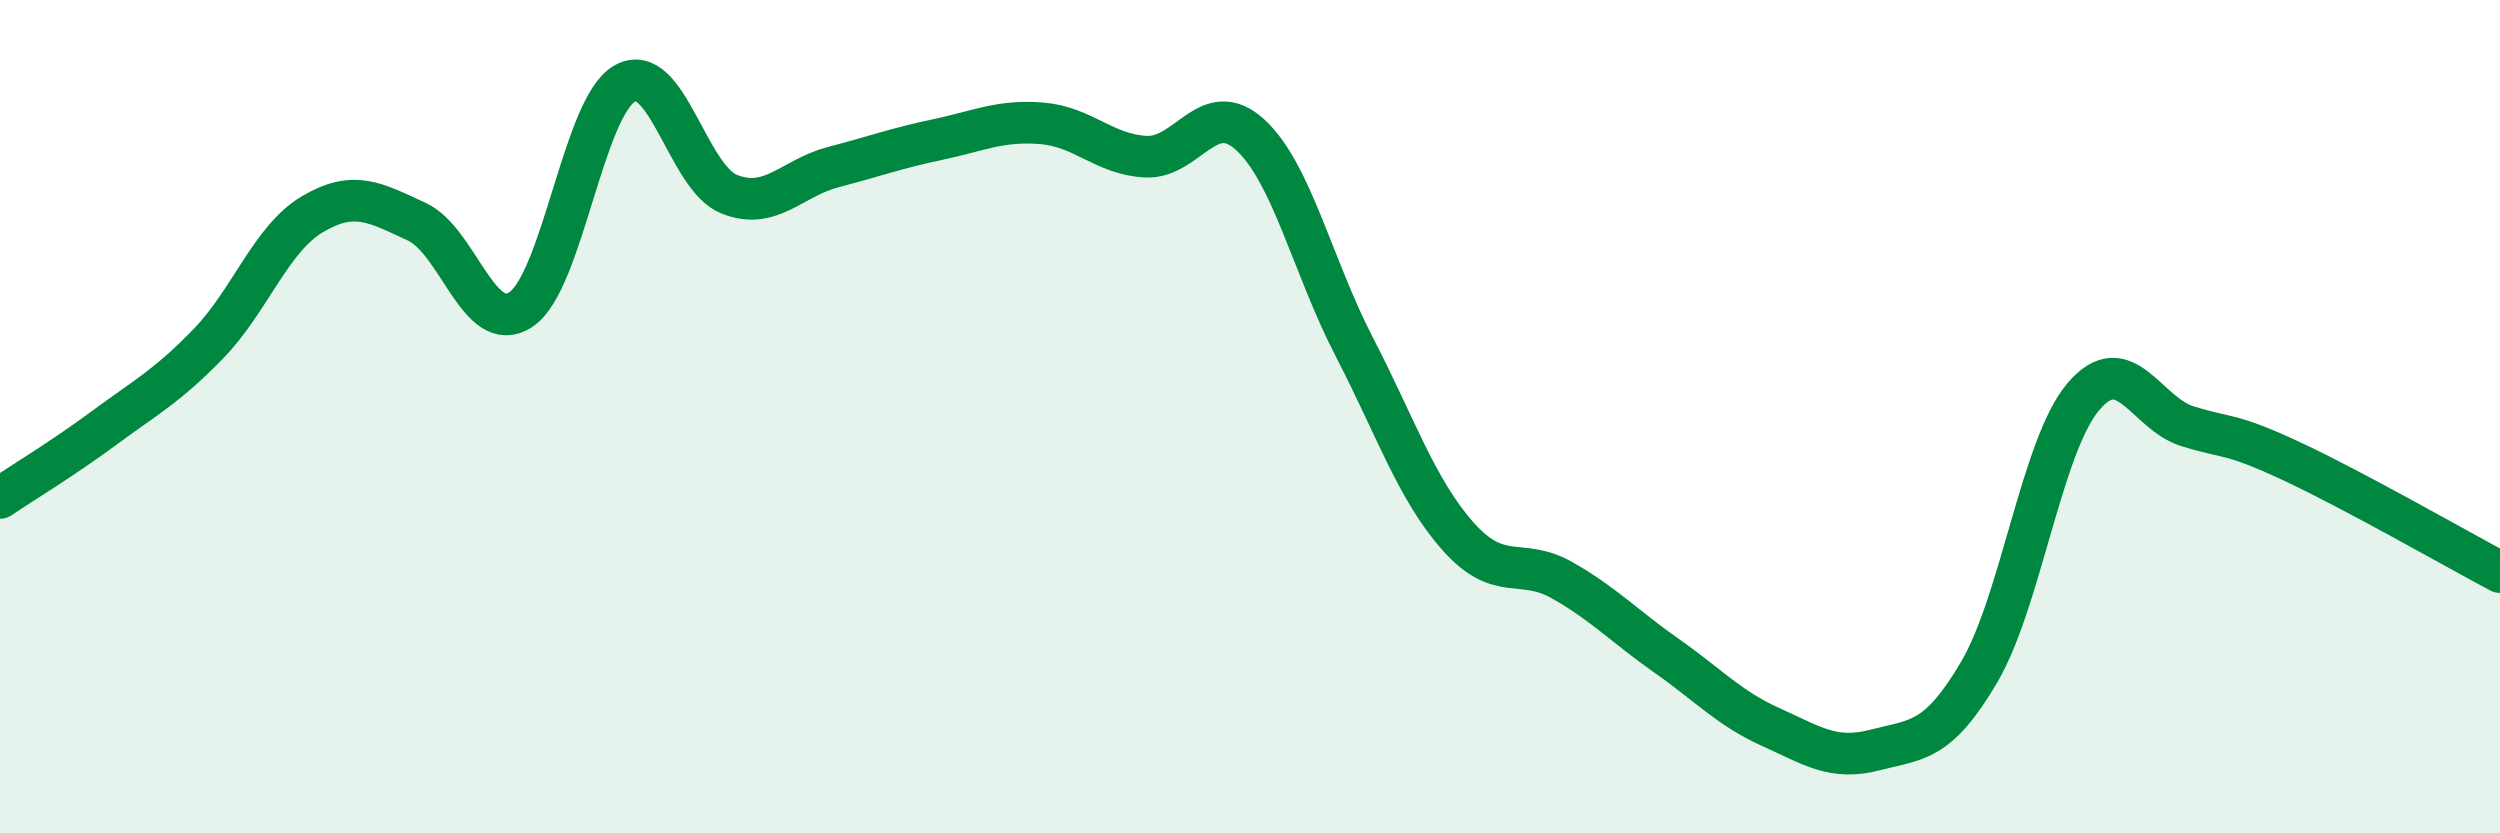
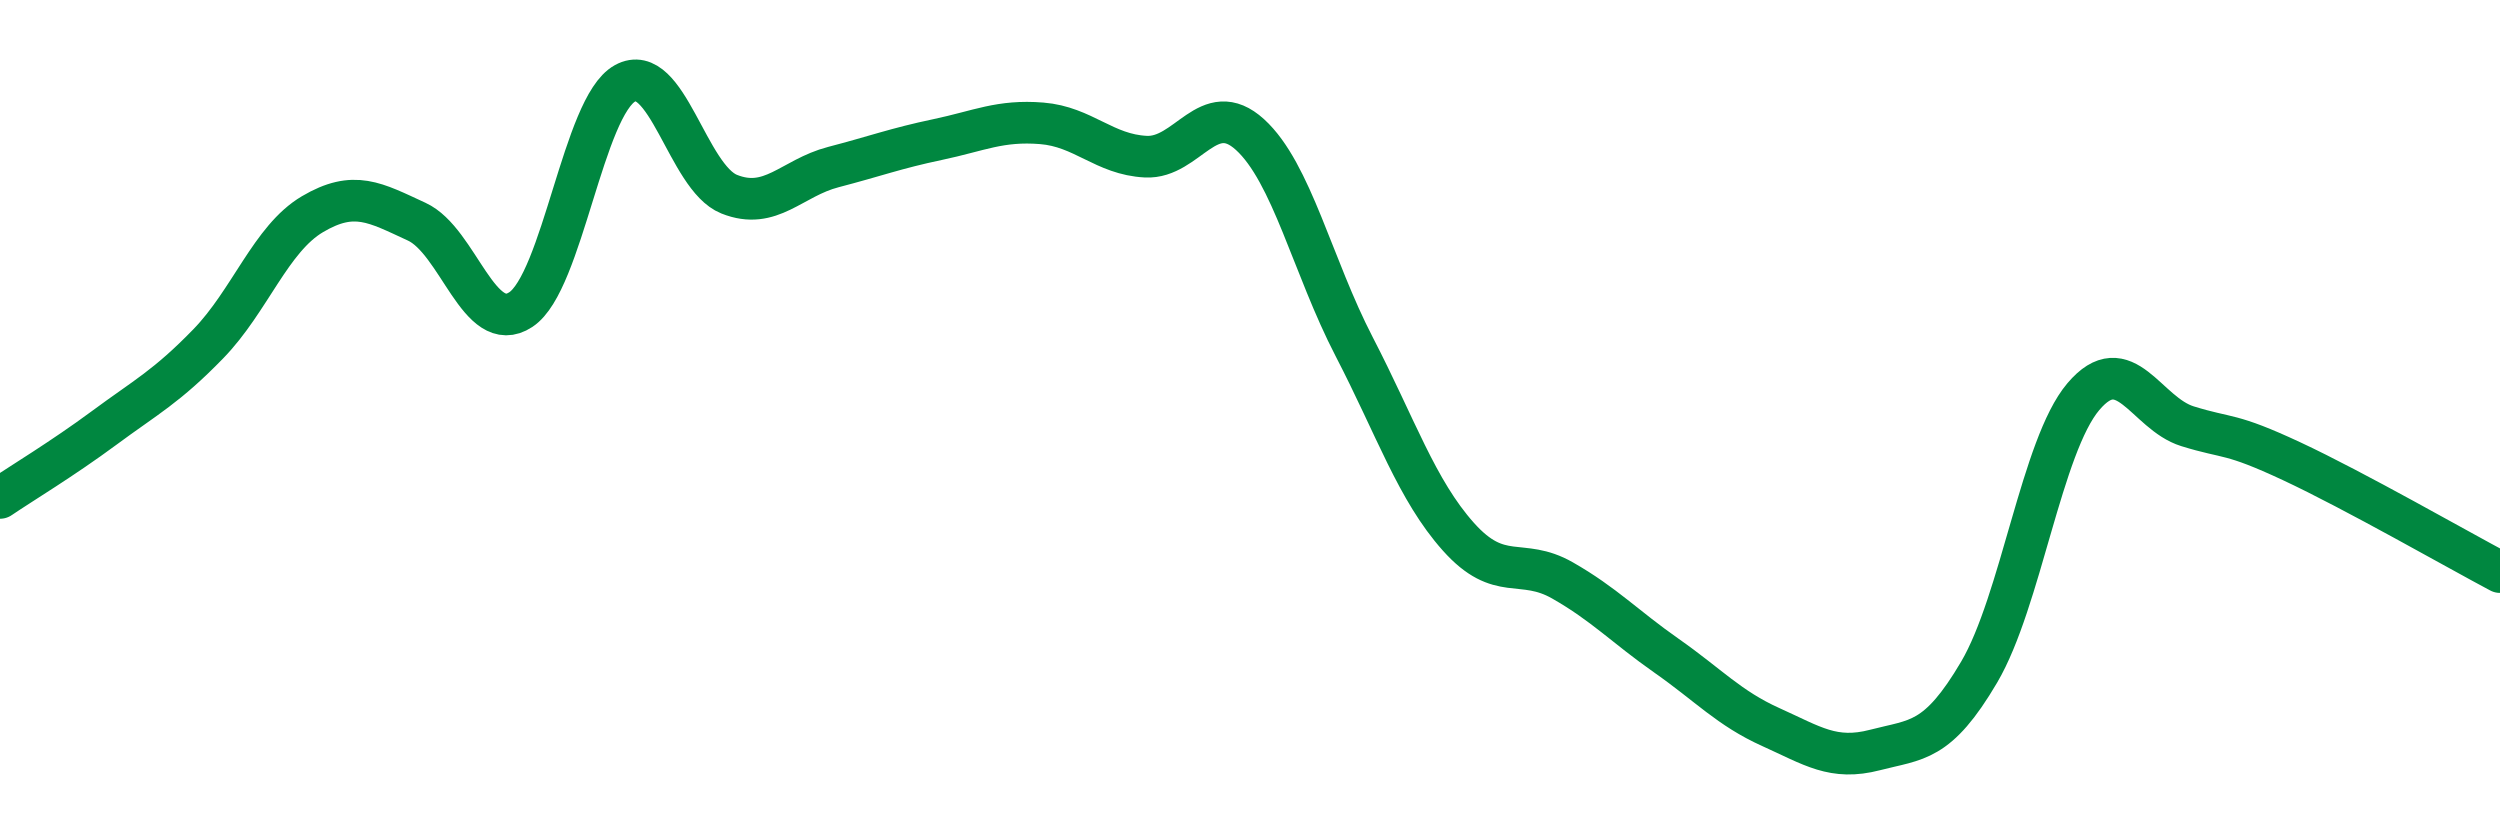
<svg xmlns="http://www.w3.org/2000/svg" width="60" height="20" viewBox="0 0 60 20">
-   <path d="M 0,11.95 C 0.5,11.61 1.5,11.01 2.5,10.27 C 3.5,9.53 4,9.28 5,8.25 C 6,7.22 6.5,5.73 7.5,5.14 C 8.5,4.55 9,4.86 10,5.32 C 11,5.78 11.5,8.09 12.5,7.43 C 13.5,6.77 14,2.55 15,2 C 16,1.45 16.5,4.26 17.5,4.66 C 18.5,5.06 19,4.27 20,4.01 C 21,3.75 21.5,3.56 22.5,3.35 C 23.5,3.14 24,2.88 25,2.96 C 26,3.04 26.5,3.71 27.5,3.76 C 28.5,3.81 29,2.32 30,3.23 C 31,4.14 31.5,6.39 32.5,8.32 C 33.5,10.25 34,11.76 35,12.88 C 36,14 36.5,13.36 37.5,13.93 C 38.5,14.5 39,15.04 40,15.74 C 41,16.44 41.5,17 42.5,17.45 C 43.5,17.9 44,18.26 45,18 C 46,17.74 46.5,17.83 47.5,16.13 C 48.5,14.43 49,10.7 50,9.52 C 51,8.34 51.5,9.92 52.5,10.23 C 53.5,10.54 53.5,10.37 55,11.07 C 56.5,11.77 59,13.2 60,13.73L60 20L0 20Z" fill="#008740" opacity="0.1" stroke-linecap="round" stroke-linejoin="round" />
  <path d="M 0,11.95 C 0.5,11.61 1.5,11.01 2.5,10.27 C 3.5,9.53 4,9.28 5,8.25 C 6,7.22 6.5,5.73 7.5,5.14 C 8.5,4.55 9,4.86 10,5.32 C 11,5.78 11.5,8.09 12.5,7.43 C 13.5,6.77 14,2.55 15,2 C 16,1.45 16.5,4.26 17.5,4.66 C 18.5,5.06 19,4.27 20,4.01 C 21,3.75 21.5,3.56 22.5,3.35 C 23.5,3.14 24,2.88 25,2.96 C 26,3.04 26.5,3.71 27.5,3.76 C 28.5,3.81 29,2.32 30,3.23 C 31,4.14 31.5,6.39 32.5,8.32 C 33.5,10.25 34,11.76 35,12.88 C 36,14 36.5,13.36 37.5,13.93 C 38.5,14.5 39,15.04 40,15.74 C 41,16.44 41.5,17 42.5,17.45 C 43.5,17.9 44,18.26 45,18 C 46,17.74 46.5,17.83 47.5,16.13 C 48.5,14.43 49,10.7 50,9.52 C 51,8.34 51.5,9.92 52.5,10.23 C 53.5,10.54 53.5,10.37 55,11.07 C 56.5,11.77 59,13.2 60,13.73" stroke="#008740" stroke-width="1" fill="none" stroke-linecap="round" stroke-linejoin="round" />
</svg>